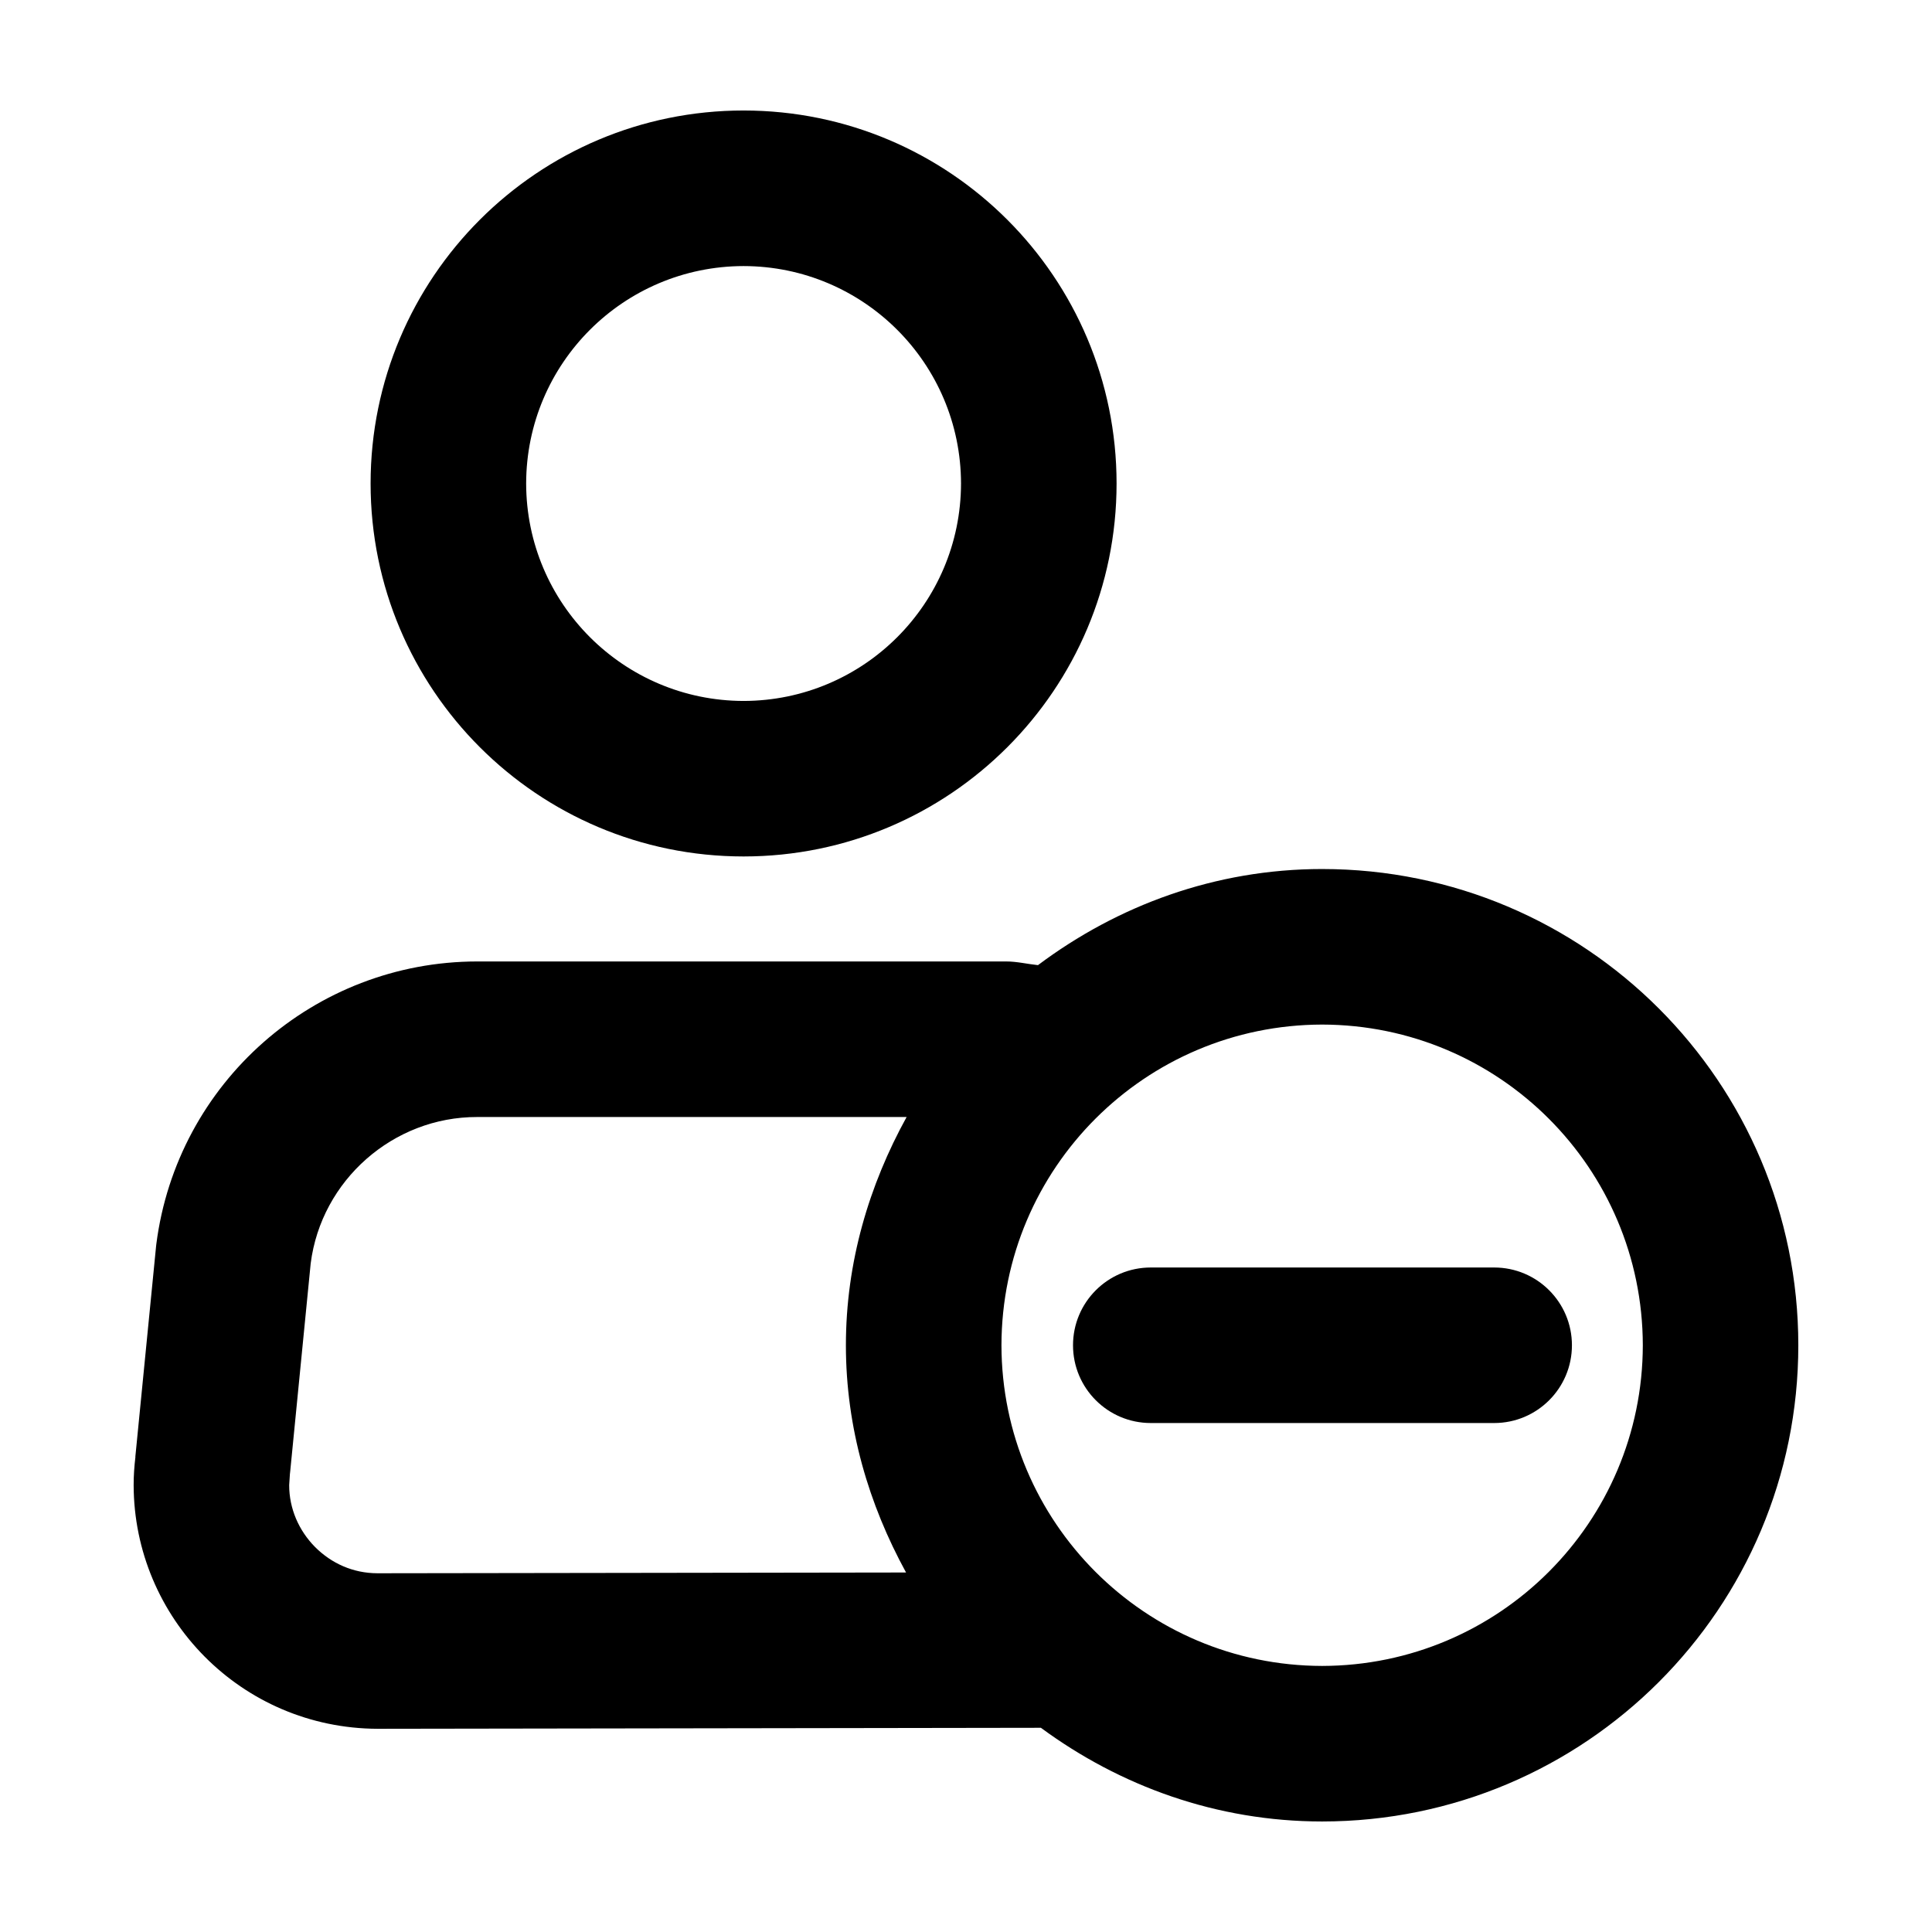
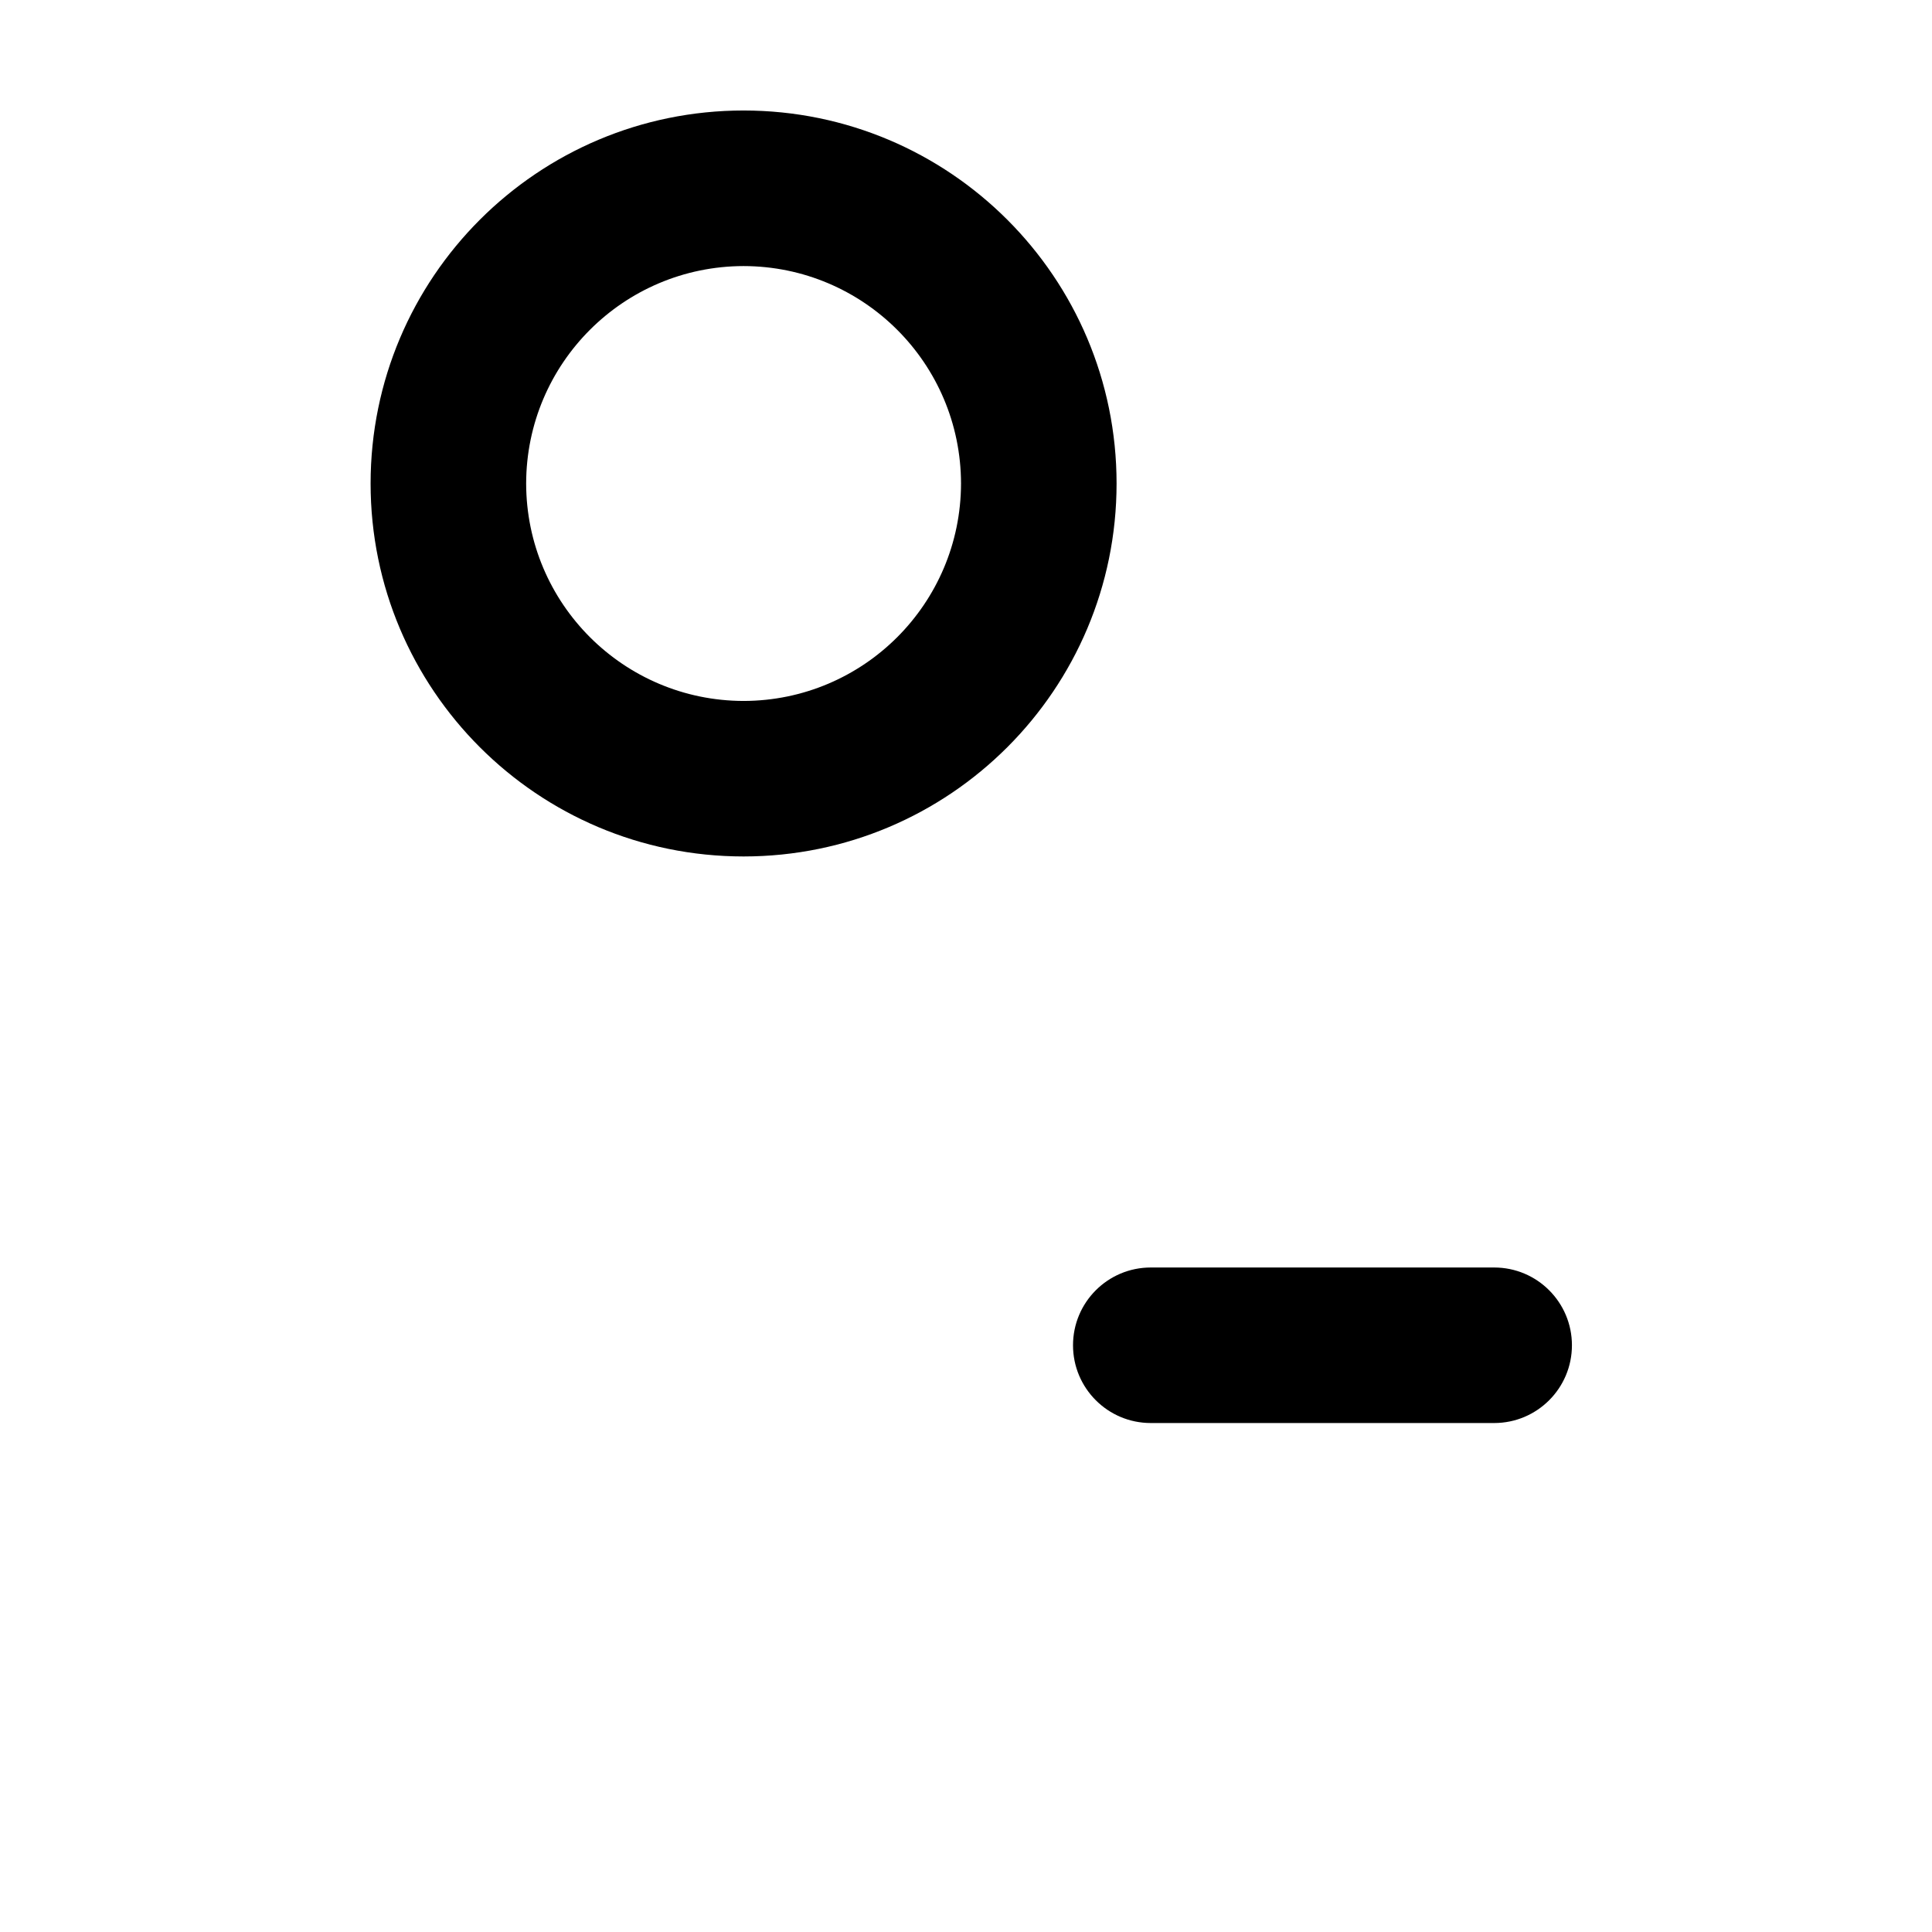
<svg xmlns="http://www.w3.org/2000/svg" fill="#000000" width="800px" height="800px" version="1.1" viewBox="144 144 512 512">
  <g>
    <path d="m341.06 370.97c54.598-0.016 98.832-44.246 98.844-98.844-0.016-54.602-44.25-98.828-98.844-98.844-54.602 0.012-98.832 44.246-98.848 98.844 0.008 54.602 44.242 98.828 98.848 98.844zm0-156.46c31.816 0.059 57.566 25.809 57.621 57.625-0.059 31.816-25.809 57.566-57.621 57.625-31.816-0.059-57.566-25.809-57.625-57.625 0.055-31.82 25.805-57.57 57.625-57.625z" />
-     <path d="m448.97 479.9c-11.387 0-20.609 9.227-20.609 20.609 0 11.383 9.227 20.609 20.609 20.609h91c11.383 0 20.609-9.23 20.609-20.609 0-11.387-9.23-20.609-20.609-20.609z" />
-     <path d="m494.38 374.3c-28.355 0.004-54.238 9.688-75.309 25.473-2.832-0.293-5.586-0.984-8.465-0.977h-140.15c-43.137 0.039-79.547 32.121-85.027 74.895l-0.066 0.578-5.496 55.785 0.023 0.004c-0.297 2.519-0.48 5.027-0.473 7.516 0.082 35.191 28.512 64.438 64.652 64.574l175.78-0.266c20.93 15.418 46.535 24.824 74.523 24.828 69.711-0.012 126.2-56.492 126.2-126.2-0.004-69.711-56.484-126.2-126.19-126.21zm-250.34 186.63c-6.504-0.012-12.207-2.621-16.547-6.957-4.309-4.359-6.863-10.191-6.856-16.395l0.188-2.906 0.066-0.574 5.445-55.273c2.797-22.051 21.875-38.848 44.117-38.805h113.81c-9.934 18.031-16.086 38.445-16.09 60.492 0.004 21.938 6.102 42.246 15.941 60.215zm250.34 24.559c-46.926-0.086-84.898-38.059-84.984-84.984 0.086-46.926 38.059-84.898 84.984-84.984 46.926 0.086 84.898 38.059 84.984 84.984-0.09 46.93-38.062 84.902-84.984 84.984z" />
+     <path d="m448.97 479.9c-11.387 0-20.609 9.227-20.609 20.609 0 11.383 9.227 20.609 20.609 20.609h91c11.383 0 20.609-9.23 20.609-20.609 0-11.387-9.23-20.609-20.609-20.609" />
  </g>
</svg>